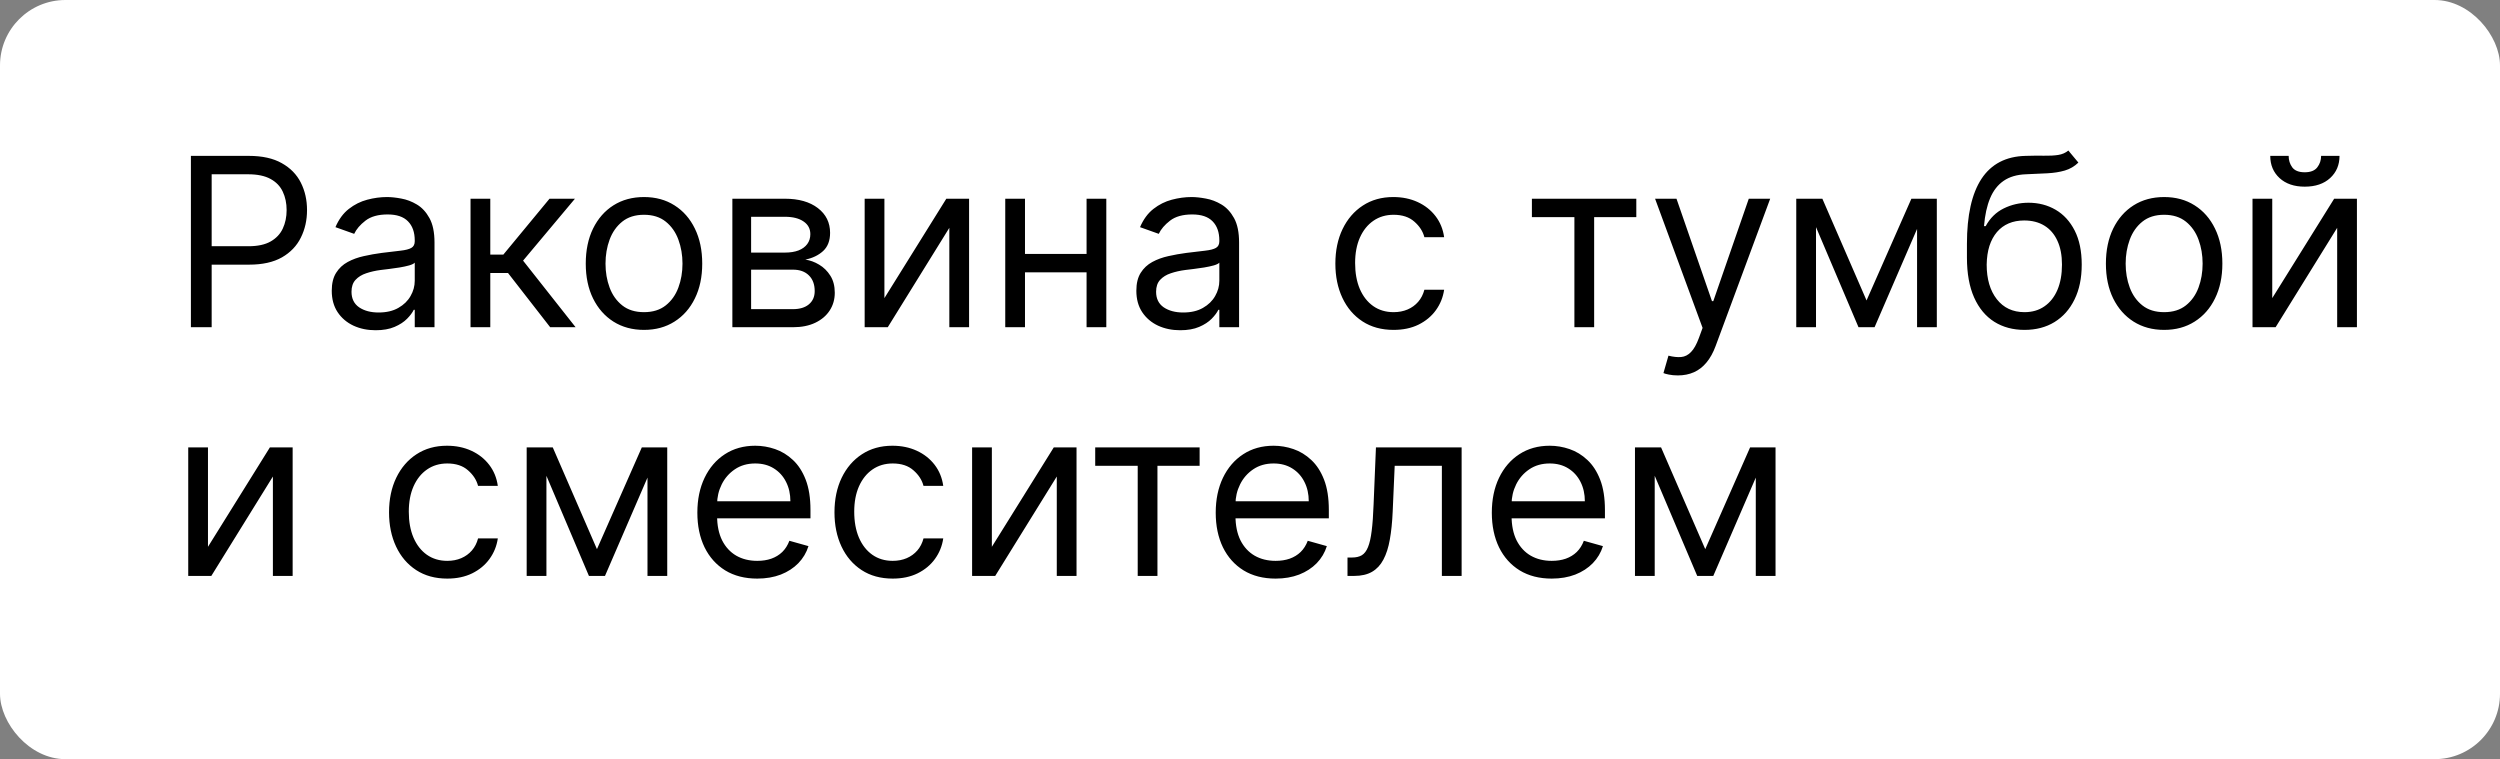
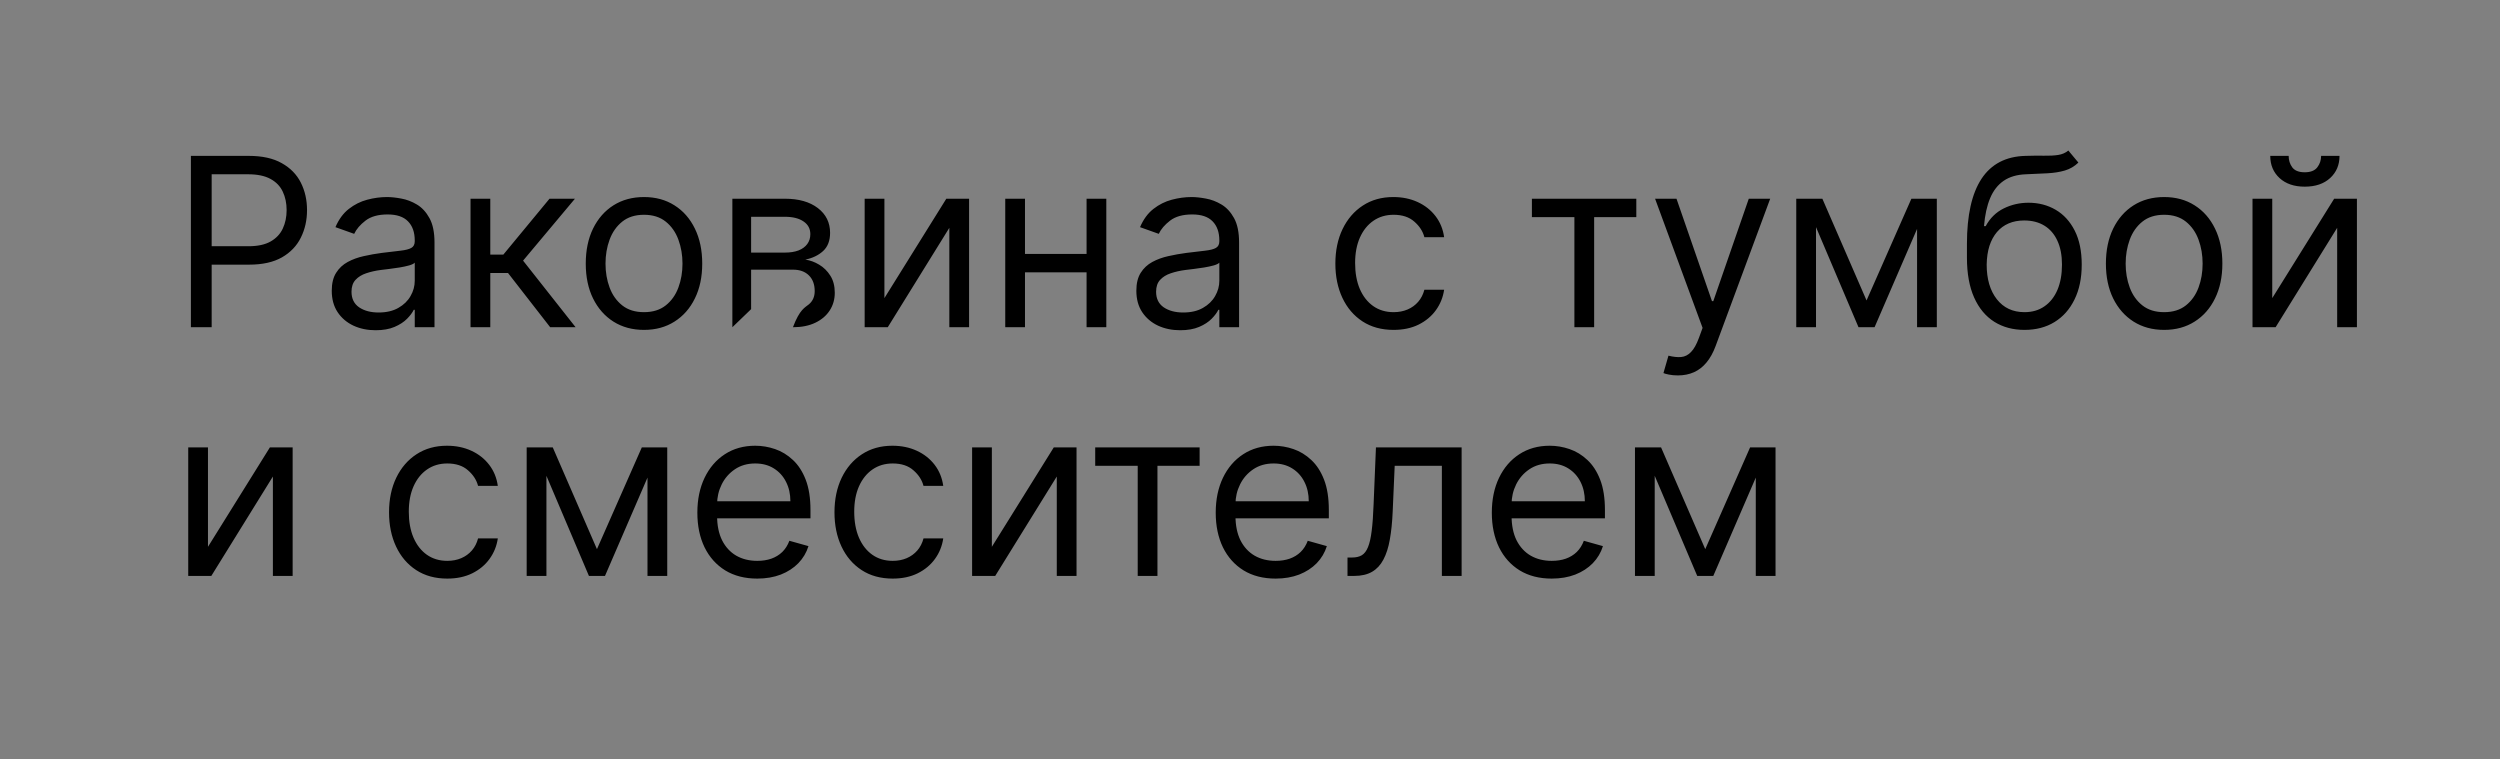
<svg xmlns="http://www.w3.org/2000/svg" width="191" height="58" viewBox="0 0 191 58" fill="none">
  <rect x="0" y="0" width="191" height="58" fill="#808080" stroke="none" />
-   <rect width="191" height="58" rx="5" fill="white" />
-   <path d="M14.585 25V11.909H19.009C20.035 11.909 20.875 12.095 21.527 12.465C22.183 12.832 22.669 13.328 22.984 13.954C23.3 14.581 23.457 15.28 23.457 16.051C23.457 16.822 23.3 17.523 22.984 18.154C22.673 18.785 22.192 19.288 21.54 19.663C20.888 20.033 20.053 20.219 19.034 20.219H15.864V18.812H18.983C19.686 18.812 20.251 18.691 20.677 18.448C21.103 18.205 21.412 17.877 21.604 17.464C21.8 17.046 21.898 16.575 21.898 16.051C21.898 15.527 21.8 15.058 21.604 14.645C21.412 14.232 21.101 13.908 20.671 13.673C20.24 13.435 19.669 13.315 18.957 13.315H16.171V25H14.585ZM28.696 25.23C28.073 25.23 27.509 25.113 27.002 24.879C26.495 24.64 26.092 24.297 25.794 23.849C25.495 23.398 25.346 22.852 25.346 22.213C25.346 21.651 25.457 21.195 25.679 20.845C25.9 20.491 26.196 20.215 26.567 20.014C26.938 19.814 27.347 19.665 27.794 19.567C28.246 19.465 28.7 19.384 29.156 19.324C29.753 19.247 30.236 19.19 30.607 19.151C30.982 19.109 31.255 19.038 31.425 18.94C31.6 18.842 31.687 18.672 31.687 18.429V18.378C31.687 17.747 31.515 17.257 31.169 16.908C30.828 16.558 30.311 16.384 29.616 16.384C28.896 16.384 28.331 16.541 27.922 16.857C27.513 17.172 27.226 17.509 27.059 17.866L25.628 17.355C25.883 16.759 26.224 16.294 26.65 15.962C27.081 15.625 27.549 15.391 28.056 15.258C28.568 15.122 29.071 15.054 29.565 15.054C29.88 15.054 30.242 15.092 30.652 15.169C31.065 15.242 31.463 15.393 31.847 15.623C32.235 15.853 32.556 16.2 32.812 16.665C33.068 17.129 33.196 17.751 33.196 18.531V25H31.687V23.671H31.61C31.508 23.884 31.338 24.111 31.099 24.354C30.86 24.597 30.543 24.804 30.147 24.974C29.75 25.145 29.267 25.23 28.696 25.23ZM28.926 23.875C29.522 23.875 30.025 23.758 30.434 23.523C30.848 23.289 31.159 22.986 31.367 22.616C31.581 22.245 31.687 21.855 31.687 21.446V20.065C31.623 20.142 31.483 20.212 31.265 20.276C31.052 20.336 30.805 20.389 30.524 20.436C30.247 20.479 29.976 20.517 29.712 20.551C29.452 20.581 29.241 20.607 29.079 20.628C28.687 20.679 28.321 20.762 27.98 20.877C27.643 20.988 27.37 21.156 27.162 21.382C26.957 21.604 26.855 21.906 26.855 22.29C26.855 22.814 27.049 23.21 27.436 23.479C27.828 23.743 28.325 23.875 28.926 23.875ZM35.949 25V15.182H37.458V19.452H38.455L41.983 15.182H43.926L39.963 19.912L43.977 25H42.034L38.813 20.858H37.458V25H35.949ZM49.201 25.204C48.315 25.204 47.537 24.994 46.868 24.572C46.203 24.15 45.684 23.56 45.309 22.801C44.938 22.043 44.752 21.156 44.752 20.142C44.752 19.119 44.938 18.227 45.309 17.464C45.684 16.701 46.203 16.109 46.868 15.687C47.537 15.265 48.315 15.054 49.201 15.054C50.088 15.054 50.863 15.265 51.528 15.687C52.197 16.109 52.717 16.701 53.088 17.464C53.463 18.227 53.65 19.119 53.65 20.142C53.65 21.156 53.463 22.043 53.088 22.801C52.717 23.56 52.197 24.15 51.528 24.572C50.863 24.994 50.088 25.204 49.201 25.204ZM49.201 23.849C49.875 23.849 50.429 23.677 50.863 23.332C51.298 22.986 51.62 22.533 51.828 21.97C52.037 21.408 52.142 20.798 52.142 20.142C52.142 19.486 52.037 18.874 51.828 18.308C51.62 17.741 51.298 17.283 50.863 16.933C50.429 16.584 49.875 16.409 49.201 16.409C48.528 16.409 47.974 16.584 47.539 16.933C47.105 17.283 46.783 17.741 46.574 18.308C46.365 18.874 46.261 19.486 46.261 20.142C46.261 20.798 46.365 21.408 46.574 21.97C46.783 22.533 47.105 22.986 47.539 23.332C47.974 23.677 48.528 23.849 49.201 23.849ZM55.953 25V15.182H59.967C61.024 15.182 61.864 15.421 62.486 15.898C63.108 16.375 63.419 17.006 63.419 17.79C63.419 18.386 63.242 18.849 62.888 19.177C62.535 19.501 62.081 19.72 61.527 19.835C61.889 19.886 62.241 20.014 62.581 20.219C62.927 20.423 63.212 20.704 63.438 21.062C63.664 21.416 63.777 21.851 63.777 22.366C63.777 22.869 63.649 23.319 63.393 23.715C63.138 24.111 62.771 24.425 62.294 24.655C61.817 24.885 61.246 25 60.581 25H55.953ZM57.385 23.619H60.581C61.101 23.619 61.508 23.496 61.802 23.249C62.096 23.001 62.243 22.665 62.243 22.239C62.243 21.732 62.096 21.333 61.802 21.043C61.508 20.749 61.101 20.602 60.581 20.602H57.385V23.619ZM57.385 19.298H59.967C60.372 19.298 60.719 19.243 61.009 19.132C61.299 19.017 61.52 18.855 61.674 18.646C61.831 18.433 61.91 18.182 61.91 17.892C61.91 17.479 61.738 17.155 61.393 16.921C61.047 16.682 60.572 16.562 59.967 16.562H57.385V19.298ZM67.569 22.776L72.299 15.182H74.038V25H72.529V17.406L67.825 25H66.06V15.182H67.569V22.776ZM83.372 19.401V20.807H77.951V19.401H83.372ZM78.309 15.182V25H76.801V15.182H78.309ZM84.522 15.182V25H83.014V15.182H84.522ZM90.166 25.23C89.544 25.23 88.98 25.113 88.472 24.879C87.965 24.64 87.563 24.297 87.264 23.849C86.966 23.398 86.817 22.852 86.817 22.213C86.817 21.651 86.928 21.195 87.149 20.845C87.371 20.491 87.667 20.215 88.038 20.014C88.409 19.814 88.818 19.665 89.265 19.567C89.717 19.465 90.171 19.384 90.627 19.324C91.223 19.247 91.707 19.19 92.078 19.151C92.453 19.109 92.725 19.038 92.896 18.94C93.07 18.842 93.158 18.672 93.158 18.429V18.378C93.158 17.747 92.985 17.257 92.64 16.908C92.299 16.558 91.781 16.384 91.087 16.384C90.367 16.384 89.802 16.541 89.393 16.857C88.984 17.172 88.696 17.509 88.53 17.866L87.098 17.355C87.354 16.759 87.695 16.294 88.121 15.962C88.551 15.625 89.02 15.391 89.527 15.258C90.038 15.122 90.541 15.054 91.036 15.054C91.351 15.054 91.713 15.092 92.122 15.169C92.536 15.242 92.934 15.393 93.318 15.623C93.705 15.853 94.027 16.2 94.283 16.665C94.538 17.129 94.666 17.751 94.666 18.531V25H93.158V23.671H93.081C92.979 23.884 92.808 24.111 92.57 24.354C92.331 24.597 92.014 24.804 91.617 24.974C91.221 25.145 90.737 25.23 90.166 25.23ZM90.397 23.875C90.993 23.875 91.496 23.758 91.905 23.523C92.318 23.289 92.629 22.986 92.838 22.616C93.051 22.245 93.158 21.855 93.158 21.446V20.065C93.094 20.142 92.953 20.212 92.736 20.276C92.523 20.336 92.276 20.389 91.995 20.436C91.718 20.479 91.447 20.517 91.183 20.551C90.923 20.581 90.712 20.607 90.55 20.628C90.158 20.679 89.791 20.762 89.451 20.877C89.114 20.988 88.841 21.156 88.632 21.382C88.428 21.604 88.326 21.906 88.326 22.29C88.326 22.814 88.519 23.21 88.907 23.479C89.299 23.743 89.796 23.875 90.397 23.875ZM106.471 25.204C105.55 25.204 104.758 24.987 104.093 24.553C103.428 24.118 102.917 23.519 102.559 22.756C102.201 21.994 102.022 21.122 102.022 20.142C102.022 19.145 102.205 18.265 102.572 17.502C102.942 16.735 103.458 16.136 104.119 15.706C104.783 15.271 105.559 15.054 106.445 15.054C107.136 15.054 107.758 15.182 108.312 15.438C108.866 15.693 109.32 16.051 109.673 16.511C110.027 16.972 110.246 17.509 110.332 18.122H108.823C108.708 17.675 108.452 17.278 108.056 16.933C107.664 16.584 107.136 16.409 106.471 16.409C105.883 16.409 105.367 16.562 104.924 16.869C104.485 17.172 104.142 17.6 103.895 18.154C103.652 18.704 103.531 19.349 103.531 20.091C103.531 20.849 103.65 21.51 103.888 22.072C104.131 22.635 104.472 23.072 104.911 23.383C105.354 23.694 105.874 23.849 106.471 23.849C106.863 23.849 107.219 23.781 107.538 23.645C107.858 23.509 108.129 23.312 108.35 23.057C108.572 22.801 108.729 22.494 108.823 22.136H110.332C110.246 22.716 110.036 23.238 109.699 23.702C109.366 24.163 108.925 24.529 108.376 24.802C107.83 25.07 107.195 25.204 106.471 25.204ZM117.037 16.588V15.182H125.014V16.588H121.793V25H120.284V16.588H117.037ZM128.186 28.682C127.931 28.682 127.703 28.66 127.502 28.618C127.302 28.579 127.164 28.541 127.087 28.503L127.47 27.173C127.837 27.267 128.161 27.301 128.442 27.276C128.723 27.25 128.972 27.124 129.19 26.898C129.411 26.677 129.614 26.317 129.797 25.818L130.078 25.051L126.448 15.182H128.084L130.794 23.006H130.896L133.607 15.182H135.243L131.075 26.432C130.888 26.939 130.656 27.359 130.379 27.691C130.102 28.028 129.78 28.277 129.414 28.439C129.051 28.601 128.642 28.682 128.186 28.682ZM142.604 22.954L146.03 15.182H147.461L143.217 25H141.99L137.822 15.182H139.229L142.604 22.954ZM138.743 15.182V25H137.234V15.182H138.743ZM146.464 25V15.182H147.973V25H146.464ZM158.021 11.5L158.788 12.421C158.49 12.71 158.145 12.913 157.753 13.028C157.361 13.143 156.917 13.213 156.423 13.239C155.929 13.264 155.379 13.29 154.774 13.315C154.092 13.341 153.528 13.507 153.08 13.814C152.633 14.121 152.287 14.564 152.045 15.143C151.802 15.723 151.646 16.435 151.578 17.278H151.706C152.038 16.665 152.498 16.213 153.086 15.923C153.675 15.633 154.305 15.489 154.979 15.489C155.746 15.489 156.436 15.668 157.05 16.026C157.663 16.384 158.149 16.914 158.507 17.617C158.865 18.32 159.044 19.188 159.044 20.219C159.044 21.246 158.861 22.132 158.494 22.878C158.132 23.624 157.623 24.199 156.966 24.604C156.314 25.004 155.55 25.204 154.672 25.204C153.794 25.204 153.025 24.998 152.364 24.584C151.704 24.167 151.19 23.549 150.824 22.731C150.457 21.908 150.274 20.892 150.274 19.682V18.634C150.274 16.447 150.645 14.79 151.386 13.661C152.132 12.531 153.253 11.947 154.748 11.909C155.277 11.892 155.748 11.888 156.161 11.896C156.574 11.905 156.934 11.886 157.241 11.839C157.548 11.792 157.808 11.679 158.021 11.5ZM154.672 23.849C155.264 23.849 155.773 23.7 156.199 23.402C156.63 23.104 156.96 22.684 157.19 22.143C157.42 21.597 157.535 20.956 157.535 20.219C157.535 19.503 157.418 18.893 157.184 18.391C156.954 17.888 156.623 17.504 156.193 17.24C155.763 16.976 155.247 16.844 154.646 16.844C154.207 16.844 153.813 16.918 153.464 17.067C153.114 17.217 152.816 17.436 152.569 17.726C152.322 18.016 152.13 18.369 151.993 18.787C151.861 19.204 151.791 19.682 151.782 20.219C151.782 21.318 152.04 22.198 152.556 22.859C153.072 23.519 153.777 23.849 154.672 23.849ZM165.34 25.204C164.454 25.204 163.676 24.994 163.007 24.572C162.342 24.15 161.822 23.56 161.447 22.801C161.077 22.043 160.891 21.156 160.891 20.142C160.891 19.119 161.077 18.227 161.447 17.464C161.822 16.701 162.342 16.109 163.007 15.687C163.676 15.265 164.454 15.054 165.34 15.054C166.226 15.054 167.002 15.265 167.667 15.687C168.336 16.109 168.856 16.701 169.226 17.464C169.601 18.227 169.789 19.119 169.789 20.142C169.789 21.156 169.601 22.043 169.226 22.801C168.856 23.56 168.336 24.15 167.667 24.572C167.002 24.994 166.226 25.204 165.34 25.204ZM165.34 23.849C166.013 23.849 166.567 23.677 167.002 23.332C167.437 22.986 167.758 22.533 167.967 21.97C168.176 21.408 168.28 20.798 168.28 20.142C168.28 19.486 168.176 18.874 167.967 18.308C167.758 17.741 167.437 17.283 167.002 16.933C166.567 16.584 166.013 16.409 165.34 16.409C164.667 16.409 164.113 16.584 163.678 16.933C163.243 17.283 162.922 17.741 162.713 18.308C162.504 18.874 162.4 19.486 162.4 20.142C162.4 20.798 162.504 21.408 162.713 21.97C162.922 22.533 163.243 22.986 163.678 23.332C164.113 23.677 164.667 23.849 165.34 23.849ZM173.6 22.776L178.33 15.182H180.069V25H178.56V17.406L173.856 25H172.092V15.182H173.6V22.776ZM177.333 11.909H178.739C178.739 12.599 178.501 13.164 178.023 13.603C177.546 14.042 176.898 14.261 176.08 14.261C175.275 14.261 174.634 14.042 174.156 13.603C173.683 13.164 173.447 12.599 173.447 11.909H174.853C174.853 12.242 174.945 12.533 175.128 12.785C175.315 13.036 175.633 13.162 176.08 13.162C176.528 13.162 176.847 13.036 177.039 12.785C177.235 12.533 177.333 12.242 177.333 11.909ZM15.889 41.776L20.619 34.182H22.358V44H20.849V36.406L16.145 44H14.381V34.182H15.889V41.776ZM34.172 44.205C33.252 44.205 32.459 43.987 31.794 43.553C31.129 43.118 30.618 42.519 30.26 41.756C29.902 40.994 29.723 40.122 29.723 39.142C29.723 38.145 29.906 37.265 30.273 36.502C30.644 35.735 31.159 35.136 31.82 34.706C32.485 34.271 33.26 34.054 34.147 34.054C34.837 34.054 35.459 34.182 36.013 34.438C36.567 34.693 37.021 35.051 37.374 35.511C37.728 35.972 37.948 36.508 38.033 37.122H36.524C36.409 36.675 36.154 36.278 35.757 35.933C35.365 35.584 34.837 35.409 34.172 35.409C33.584 35.409 33.068 35.562 32.625 35.869C32.186 36.172 31.843 36.6 31.596 37.154C31.353 37.704 31.232 38.349 31.232 39.091C31.232 39.849 31.351 40.51 31.59 41.072C31.833 41.635 32.173 42.072 32.612 42.383C33.056 42.694 33.575 42.849 34.172 42.849C34.564 42.849 34.92 42.781 35.239 42.645C35.559 42.508 35.83 42.312 36.051 42.057C36.273 41.801 36.431 41.494 36.524 41.136H38.033C37.948 41.716 37.737 42.238 37.4 42.702C37.068 43.163 36.627 43.529 36.077 43.802C35.531 44.07 34.897 44.205 34.172 44.205ZM45.607 41.955L49.034 34.182H50.465L46.221 44H44.994L40.826 34.182H42.232L45.607 41.955ZM41.747 34.182V44H40.238V34.182H41.747ZM49.468 44V34.182H50.977V44H49.468ZM57.855 44.205C56.909 44.205 56.093 43.996 55.406 43.578C54.725 43.156 54.198 42.568 53.828 41.814C53.461 41.055 53.278 40.173 53.278 39.168C53.278 38.162 53.461 37.276 53.828 36.508C54.198 35.737 54.714 35.136 55.374 34.706C56.039 34.271 56.815 34.054 57.701 34.054C58.212 34.054 58.718 34.139 59.216 34.31C59.715 34.48 60.169 34.757 60.578 35.141C60.987 35.52 61.313 36.023 61.556 36.649C61.798 37.276 61.92 38.047 61.92 38.963V39.602H54.352V38.298H60.386C60.386 37.744 60.275 37.25 60.053 36.815C59.836 36.381 59.525 36.038 59.12 35.786C58.72 35.535 58.247 35.409 57.701 35.409C57.1 35.409 56.58 35.558 56.142 35.856C55.707 36.151 55.372 36.534 55.138 37.007C54.904 37.48 54.786 37.987 54.786 38.528V39.398C54.786 40.139 54.914 40.768 55.17 41.283C55.43 41.795 55.79 42.185 56.25 42.453C56.71 42.717 57.245 42.849 57.855 42.849C58.251 42.849 58.609 42.794 58.928 42.683C59.252 42.568 59.531 42.398 59.766 42.172C60 41.942 60.181 41.656 60.309 41.315L61.767 41.724C61.613 42.219 61.355 42.653 60.993 43.028C60.631 43.399 60.183 43.689 59.651 43.898C59.118 44.102 58.519 44.205 57.855 44.205ZM68.203 44.205C67.283 44.205 66.49 43.987 65.826 43.553C65.161 43.118 64.649 42.519 64.291 41.756C63.933 40.994 63.754 40.122 63.754 39.142C63.754 38.145 63.938 37.265 64.304 36.502C64.675 35.735 65.191 35.136 65.851 34.706C66.516 34.271 67.291 34.054 68.178 34.054C68.868 34.054 69.49 34.182 70.044 34.438C70.598 34.693 71.052 35.051 71.406 35.511C71.759 35.972 71.979 36.508 72.064 37.122H70.556C70.441 36.675 70.185 36.278 69.788 35.933C69.397 35.584 68.868 35.409 68.203 35.409C67.615 35.409 67.1 35.562 66.656 35.869C66.218 36.172 65.874 36.6 65.627 37.154C65.384 37.704 65.263 38.349 65.263 39.091C65.263 39.849 65.382 40.51 65.621 41.072C65.864 41.635 66.205 42.072 66.644 42.383C67.087 42.694 67.607 42.849 68.203 42.849C68.595 42.849 68.951 42.781 69.271 42.645C69.59 42.508 69.861 42.312 70.083 42.057C70.304 41.801 70.462 41.494 70.556 41.136H72.064C71.979 41.716 71.768 42.238 71.431 42.702C71.099 43.163 70.658 43.529 70.108 43.802C69.563 44.07 68.928 44.205 68.203 44.205ZM75.778 41.776L80.508 34.182H82.247V44H80.738V36.406L76.034 44H74.269V34.182H75.778V41.776ZM83.674 35.588V34.182H91.651V35.588H88.429V44H86.921V35.588H83.674ZM97.458 44.205C96.512 44.205 95.696 43.996 95.01 43.578C94.328 43.156 93.802 42.568 93.431 41.814C93.065 41.055 92.881 40.173 92.881 39.168C92.881 38.162 93.065 37.276 93.431 36.508C93.802 35.737 94.317 35.136 94.978 34.706C95.643 34.271 96.418 34.054 97.305 34.054C97.816 34.054 98.321 34.139 98.82 34.31C99.318 34.48 99.772 34.757 100.181 35.141C100.59 35.52 100.916 36.023 101.159 36.649C101.402 37.276 101.523 38.047 101.523 38.963V39.602H93.955V38.298H99.989C99.989 37.744 99.879 37.25 99.657 36.815C99.44 36.381 99.129 36.038 98.724 35.786C98.323 35.535 97.85 35.409 97.305 35.409C96.704 35.409 96.184 35.558 95.745 35.856C95.31 36.151 94.976 36.534 94.742 37.007C94.507 37.48 94.39 37.987 94.39 38.528V39.398C94.39 40.139 94.518 40.768 94.773 41.283C95.033 41.795 95.394 42.185 95.854 42.453C96.314 42.717 96.849 42.849 97.458 42.849C97.854 42.849 98.212 42.794 98.532 42.683C98.856 42.568 99.135 42.398 99.369 42.172C99.604 41.942 99.785 41.656 99.913 41.315L101.37 41.724C101.217 42.219 100.959 42.653 100.597 43.028C100.234 43.399 99.787 43.689 99.254 43.898C98.722 44.102 98.123 44.205 97.458 44.205ZM102.949 44V42.594H103.307C103.601 42.594 103.846 42.536 104.042 42.421C104.238 42.302 104.396 42.095 104.515 41.801C104.638 41.503 104.732 41.09 104.796 40.561C104.864 40.028 104.913 39.351 104.943 38.528L105.122 34.182H111.668V44H110.159V35.588H106.554L106.401 39.091C106.366 39.896 106.294 40.606 106.183 41.219C106.077 41.829 105.913 42.34 105.691 42.754C105.474 43.167 105.184 43.478 104.822 43.687C104.46 43.896 104.006 44 103.46 44H102.949ZM118.552 44.205C117.606 44.205 116.79 43.996 116.104 43.578C115.422 43.156 114.896 42.568 114.525 41.814C114.158 41.055 113.975 40.173 113.975 39.168C113.975 38.162 114.158 37.276 114.525 36.508C114.896 35.737 115.411 35.136 116.072 34.706C116.737 34.271 117.512 34.054 118.398 34.054C118.91 34.054 119.415 34.139 119.913 34.31C120.412 34.48 120.866 34.757 121.275 35.141C121.684 35.52 122.01 36.023 122.253 36.649C122.496 37.276 122.617 38.047 122.617 38.963V39.602H115.049V38.298H121.083C121.083 37.744 120.972 37.25 120.751 36.815C120.533 36.381 120.222 36.038 119.817 35.786C119.417 35.535 118.944 35.409 118.398 35.409C117.798 35.409 117.278 35.558 116.839 35.856C116.404 36.151 116.07 36.534 115.835 37.007C115.601 37.48 115.484 37.987 115.484 38.528V39.398C115.484 40.139 115.612 40.768 115.867 41.283C116.127 41.795 116.487 42.185 116.947 42.453C117.408 42.717 117.942 42.849 118.552 42.849C118.948 42.849 119.306 42.794 119.626 42.683C119.95 42.568 120.229 42.398 120.463 42.172C120.697 41.942 120.879 41.656 121.006 41.315L122.464 41.724C122.31 42.219 122.053 42.653 121.69 43.028C121.328 43.399 120.881 43.689 120.348 43.898C119.815 44.102 119.217 44.205 118.552 44.205ZM130.281 41.955L133.707 34.182H135.139L130.895 44H129.668L125.5 34.182H126.906L130.281 41.955ZM126.42 34.182V44H124.912V34.182H126.42ZM134.142 44V34.182H135.651V44H134.142Z" fill="black" />
+   <path d="M14.585 25V11.909H19.009C20.035 11.909 20.875 12.095 21.527 12.465C22.183 12.832 22.669 13.328 22.984 13.954C23.3 14.581 23.457 15.28 23.457 16.051C23.457 16.822 23.3 17.523 22.984 18.154C22.673 18.785 22.192 19.288 21.54 19.663C20.888 20.033 20.053 20.219 19.034 20.219H15.864V18.812H18.983C19.686 18.812 20.251 18.691 20.677 18.448C21.103 18.205 21.412 17.877 21.604 17.464C21.8 17.046 21.898 16.575 21.898 16.051C21.898 15.527 21.8 15.058 21.604 14.645C21.412 14.232 21.101 13.908 20.671 13.673C20.24 13.435 19.669 13.315 18.957 13.315H16.171V25H14.585ZM28.696 25.23C28.073 25.23 27.509 25.113 27.002 24.879C26.495 24.64 26.092 24.297 25.794 23.849C25.495 23.398 25.346 22.852 25.346 22.213C25.346 21.651 25.457 21.195 25.679 20.845C25.9 20.491 26.196 20.215 26.567 20.014C26.938 19.814 27.347 19.665 27.794 19.567C28.246 19.465 28.7 19.384 29.156 19.324C29.753 19.247 30.236 19.19 30.607 19.151C30.982 19.109 31.255 19.038 31.425 18.94C31.6 18.842 31.687 18.672 31.687 18.429V18.378C31.687 17.747 31.515 17.257 31.169 16.908C30.828 16.558 30.311 16.384 29.616 16.384C28.896 16.384 28.331 16.541 27.922 16.857C27.513 17.172 27.226 17.509 27.059 17.866L25.628 17.355C25.883 16.759 26.224 16.294 26.65 15.962C27.081 15.625 27.549 15.391 28.056 15.258C28.568 15.122 29.071 15.054 29.565 15.054C29.88 15.054 30.242 15.092 30.652 15.169C31.065 15.242 31.463 15.393 31.847 15.623C32.235 15.853 32.556 16.2 32.812 16.665C33.068 17.129 33.196 17.751 33.196 18.531V25H31.687V23.671H31.61C31.508 23.884 31.338 24.111 31.099 24.354C30.86 24.597 30.543 24.804 30.147 24.974C29.75 25.145 29.267 25.23 28.696 25.23ZM28.926 23.875C29.522 23.875 30.025 23.758 30.434 23.523C30.848 23.289 31.159 22.986 31.367 22.616C31.581 22.245 31.687 21.855 31.687 21.446V20.065C31.623 20.142 31.483 20.212 31.265 20.276C31.052 20.336 30.805 20.389 30.524 20.436C30.247 20.479 29.976 20.517 29.712 20.551C29.452 20.581 29.241 20.607 29.079 20.628C28.687 20.679 28.321 20.762 27.98 20.877C27.643 20.988 27.37 21.156 27.162 21.382C26.957 21.604 26.855 21.906 26.855 22.29C26.855 22.814 27.049 23.21 27.436 23.479C27.828 23.743 28.325 23.875 28.926 23.875ZM35.949 25V15.182H37.458V19.452H38.455L41.983 15.182H43.926L39.963 19.912L43.977 25H42.034L38.813 20.858H37.458V25H35.949ZM49.201 25.204C48.315 25.204 47.537 24.994 46.868 24.572C46.203 24.15 45.684 23.56 45.309 22.801C44.938 22.043 44.752 21.156 44.752 20.142C44.752 19.119 44.938 18.227 45.309 17.464C45.684 16.701 46.203 16.109 46.868 15.687C47.537 15.265 48.315 15.054 49.201 15.054C50.088 15.054 50.863 15.265 51.528 15.687C52.197 16.109 52.717 16.701 53.088 17.464C53.463 18.227 53.65 19.119 53.65 20.142C53.65 21.156 53.463 22.043 53.088 22.801C52.717 23.56 52.197 24.15 51.528 24.572C50.863 24.994 50.088 25.204 49.201 25.204ZM49.201 23.849C49.875 23.849 50.429 23.677 50.863 23.332C51.298 22.986 51.62 22.533 51.828 21.97C52.037 21.408 52.142 20.798 52.142 20.142C52.142 19.486 52.037 18.874 51.828 18.308C51.62 17.741 51.298 17.283 50.863 16.933C50.429 16.584 49.875 16.409 49.201 16.409C48.528 16.409 47.974 16.584 47.539 16.933C47.105 17.283 46.783 17.741 46.574 18.308C46.365 18.874 46.261 19.486 46.261 20.142C46.261 20.798 46.365 21.408 46.574 21.97C46.783 22.533 47.105 22.986 47.539 23.332C47.974 23.677 48.528 23.849 49.201 23.849ZM55.953 25V15.182H59.967C61.024 15.182 61.864 15.421 62.486 15.898C63.108 16.375 63.419 17.006 63.419 17.79C63.419 18.386 63.242 18.849 62.888 19.177C62.535 19.501 62.081 19.72 61.527 19.835C61.889 19.886 62.241 20.014 62.581 20.219C62.927 20.423 63.212 20.704 63.438 21.062C63.664 21.416 63.777 21.851 63.777 22.366C63.777 22.869 63.649 23.319 63.393 23.715C63.138 24.111 62.771 24.425 62.294 24.655C61.817 24.885 61.246 25 60.581 25H55.953ZH60.581C61.101 23.619 61.508 23.496 61.802 23.249C62.096 23.001 62.243 22.665 62.243 22.239C62.243 21.732 62.096 21.333 61.802 21.043C61.508 20.749 61.101 20.602 60.581 20.602H57.385V23.619ZM57.385 19.298H59.967C60.372 19.298 60.719 19.243 61.009 19.132C61.299 19.017 61.52 18.855 61.674 18.646C61.831 18.433 61.91 18.182 61.91 17.892C61.91 17.479 61.738 17.155 61.393 16.921C61.047 16.682 60.572 16.562 59.967 16.562H57.385V19.298ZM67.569 22.776L72.299 15.182H74.038V25H72.529V17.406L67.825 25H66.06V15.182H67.569V22.776ZM83.372 19.401V20.807H77.951V19.401H83.372ZM78.309 15.182V25H76.801V15.182H78.309ZM84.522 15.182V25H83.014V15.182H84.522ZM90.166 25.23C89.544 25.23 88.98 25.113 88.472 24.879C87.965 24.64 87.563 24.297 87.264 23.849C86.966 23.398 86.817 22.852 86.817 22.213C86.817 21.651 86.928 21.195 87.149 20.845C87.371 20.491 87.667 20.215 88.038 20.014C88.409 19.814 88.818 19.665 89.265 19.567C89.717 19.465 90.171 19.384 90.627 19.324C91.223 19.247 91.707 19.19 92.078 19.151C92.453 19.109 92.725 19.038 92.896 18.94C93.07 18.842 93.158 18.672 93.158 18.429V18.378C93.158 17.747 92.985 17.257 92.64 16.908C92.299 16.558 91.781 16.384 91.087 16.384C90.367 16.384 89.802 16.541 89.393 16.857C88.984 17.172 88.696 17.509 88.53 17.866L87.098 17.355C87.354 16.759 87.695 16.294 88.121 15.962C88.551 15.625 89.02 15.391 89.527 15.258C90.038 15.122 90.541 15.054 91.036 15.054C91.351 15.054 91.713 15.092 92.122 15.169C92.536 15.242 92.934 15.393 93.318 15.623C93.705 15.853 94.027 16.2 94.283 16.665C94.538 17.129 94.666 17.751 94.666 18.531V25H93.158V23.671H93.081C92.979 23.884 92.808 24.111 92.57 24.354C92.331 24.597 92.014 24.804 91.617 24.974C91.221 25.145 90.737 25.23 90.166 25.23ZM90.397 23.875C90.993 23.875 91.496 23.758 91.905 23.523C92.318 23.289 92.629 22.986 92.838 22.616C93.051 22.245 93.158 21.855 93.158 21.446V20.065C93.094 20.142 92.953 20.212 92.736 20.276C92.523 20.336 92.276 20.389 91.995 20.436C91.718 20.479 91.447 20.517 91.183 20.551C90.923 20.581 90.712 20.607 90.55 20.628C90.158 20.679 89.791 20.762 89.451 20.877C89.114 20.988 88.841 21.156 88.632 21.382C88.428 21.604 88.326 21.906 88.326 22.29C88.326 22.814 88.519 23.21 88.907 23.479C89.299 23.743 89.796 23.875 90.397 23.875ZM106.471 25.204C105.55 25.204 104.758 24.987 104.093 24.553C103.428 24.118 102.917 23.519 102.559 22.756C102.201 21.994 102.022 21.122 102.022 20.142C102.022 19.145 102.205 18.265 102.572 17.502C102.942 16.735 103.458 16.136 104.119 15.706C104.783 15.271 105.559 15.054 106.445 15.054C107.136 15.054 107.758 15.182 108.312 15.438C108.866 15.693 109.32 16.051 109.673 16.511C110.027 16.972 110.246 17.509 110.332 18.122H108.823C108.708 17.675 108.452 17.278 108.056 16.933C107.664 16.584 107.136 16.409 106.471 16.409C105.883 16.409 105.367 16.562 104.924 16.869C104.485 17.172 104.142 17.6 103.895 18.154C103.652 18.704 103.531 19.349 103.531 20.091C103.531 20.849 103.65 21.51 103.888 22.072C104.131 22.635 104.472 23.072 104.911 23.383C105.354 23.694 105.874 23.849 106.471 23.849C106.863 23.849 107.219 23.781 107.538 23.645C107.858 23.509 108.129 23.312 108.35 23.057C108.572 22.801 108.729 22.494 108.823 22.136H110.332C110.246 22.716 110.036 23.238 109.699 23.702C109.366 24.163 108.925 24.529 108.376 24.802C107.83 25.07 107.195 25.204 106.471 25.204ZM117.037 16.588V15.182H125.014V16.588H121.793V25H120.284V16.588H117.037ZM128.186 28.682C127.931 28.682 127.703 28.66 127.502 28.618C127.302 28.579 127.164 28.541 127.087 28.503L127.47 27.173C127.837 27.267 128.161 27.301 128.442 27.276C128.723 27.25 128.972 27.124 129.19 26.898C129.411 26.677 129.614 26.317 129.797 25.818L130.078 25.051L126.448 15.182H128.084L130.794 23.006H130.896L133.607 15.182H135.243L131.075 26.432C130.888 26.939 130.656 27.359 130.379 27.691C130.102 28.028 129.78 28.277 129.414 28.439C129.051 28.601 128.642 28.682 128.186 28.682ZM142.604 22.954L146.03 15.182H147.461L143.217 25H141.99L137.822 15.182H139.229L142.604 22.954ZM138.743 15.182V25H137.234V15.182H138.743ZM146.464 25V15.182H147.973V25H146.464ZM158.021 11.5L158.788 12.421C158.49 12.71 158.145 12.913 157.753 13.028C157.361 13.143 156.917 13.213 156.423 13.239C155.929 13.264 155.379 13.29 154.774 13.315C154.092 13.341 153.528 13.507 153.08 13.814C152.633 14.121 152.287 14.564 152.045 15.143C151.802 15.723 151.646 16.435 151.578 17.278H151.706C152.038 16.665 152.498 16.213 153.086 15.923C153.675 15.633 154.305 15.489 154.979 15.489C155.746 15.489 156.436 15.668 157.05 16.026C157.663 16.384 158.149 16.914 158.507 17.617C158.865 18.32 159.044 19.188 159.044 20.219C159.044 21.246 158.861 22.132 158.494 22.878C158.132 23.624 157.623 24.199 156.966 24.604C156.314 25.004 155.55 25.204 154.672 25.204C153.794 25.204 153.025 24.998 152.364 24.584C151.704 24.167 151.19 23.549 150.824 22.731C150.457 21.908 150.274 20.892 150.274 19.682V18.634C150.274 16.447 150.645 14.79 151.386 13.661C152.132 12.531 153.253 11.947 154.748 11.909C155.277 11.892 155.748 11.888 156.161 11.896C156.574 11.905 156.934 11.886 157.241 11.839C157.548 11.792 157.808 11.679 158.021 11.5ZM154.672 23.849C155.264 23.849 155.773 23.7 156.199 23.402C156.63 23.104 156.96 22.684 157.19 22.143C157.42 21.597 157.535 20.956 157.535 20.219C157.535 19.503 157.418 18.893 157.184 18.391C156.954 17.888 156.623 17.504 156.193 17.24C155.763 16.976 155.247 16.844 154.646 16.844C154.207 16.844 153.813 16.918 153.464 17.067C153.114 17.217 152.816 17.436 152.569 17.726C152.322 18.016 152.13 18.369 151.993 18.787C151.861 19.204 151.791 19.682 151.782 20.219C151.782 21.318 152.04 22.198 152.556 22.859C153.072 23.519 153.777 23.849 154.672 23.849ZM165.34 25.204C164.454 25.204 163.676 24.994 163.007 24.572C162.342 24.15 161.822 23.56 161.447 22.801C161.077 22.043 160.891 21.156 160.891 20.142C160.891 19.119 161.077 18.227 161.447 17.464C161.822 16.701 162.342 16.109 163.007 15.687C163.676 15.265 164.454 15.054 165.34 15.054C166.226 15.054 167.002 15.265 167.667 15.687C168.336 16.109 168.856 16.701 169.226 17.464C169.601 18.227 169.789 19.119 169.789 20.142C169.789 21.156 169.601 22.043 169.226 22.801C168.856 23.56 168.336 24.15 167.667 24.572C167.002 24.994 166.226 25.204 165.34 25.204ZM165.34 23.849C166.013 23.849 166.567 23.677 167.002 23.332C167.437 22.986 167.758 22.533 167.967 21.97C168.176 21.408 168.28 20.798 168.28 20.142C168.28 19.486 168.176 18.874 167.967 18.308C167.758 17.741 167.437 17.283 167.002 16.933C166.567 16.584 166.013 16.409 165.34 16.409C164.667 16.409 164.113 16.584 163.678 16.933C163.243 17.283 162.922 17.741 162.713 18.308C162.504 18.874 162.4 19.486 162.4 20.142C162.4 20.798 162.504 21.408 162.713 21.97C162.922 22.533 163.243 22.986 163.678 23.332C164.113 23.677 164.667 23.849 165.34 23.849ZM173.6 22.776L178.33 15.182H180.069V25H178.56V17.406L173.856 25H172.092V15.182H173.6V22.776ZM177.333 11.909H178.739C178.739 12.599 178.501 13.164 178.023 13.603C177.546 14.042 176.898 14.261 176.08 14.261C175.275 14.261 174.634 14.042 174.156 13.603C173.683 13.164 173.447 12.599 173.447 11.909H174.853C174.853 12.242 174.945 12.533 175.128 12.785C175.315 13.036 175.633 13.162 176.08 13.162C176.528 13.162 176.847 13.036 177.039 12.785C177.235 12.533 177.333 12.242 177.333 11.909ZM15.889 41.776L20.619 34.182H22.358V44H20.849V36.406L16.145 44H14.381V34.182H15.889V41.776ZM34.172 44.205C33.252 44.205 32.459 43.987 31.794 43.553C31.129 43.118 30.618 42.519 30.26 41.756C29.902 40.994 29.723 40.122 29.723 39.142C29.723 38.145 29.906 37.265 30.273 36.502C30.644 35.735 31.159 35.136 31.82 34.706C32.485 34.271 33.26 34.054 34.147 34.054C34.837 34.054 35.459 34.182 36.013 34.438C36.567 34.693 37.021 35.051 37.374 35.511C37.728 35.972 37.948 36.508 38.033 37.122H36.524C36.409 36.675 36.154 36.278 35.757 35.933C35.365 35.584 34.837 35.409 34.172 35.409C33.584 35.409 33.068 35.562 32.625 35.869C32.186 36.172 31.843 36.6 31.596 37.154C31.353 37.704 31.232 38.349 31.232 39.091C31.232 39.849 31.351 40.51 31.59 41.072C31.833 41.635 32.173 42.072 32.612 42.383C33.056 42.694 33.575 42.849 34.172 42.849C34.564 42.849 34.92 42.781 35.239 42.645C35.559 42.508 35.83 42.312 36.051 42.057C36.273 41.801 36.431 41.494 36.524 41.136H38.033C37.948 41.716 37.737 42.238 37.4 42.702C37.068 43.163 36.627 43.529 36.077 43.802C35.531 44.07 34.897 44.205 34.172 44.205ZM45.607 41.955L49.034 34.182H50.465L46.221 44H44.994L40.826 34.182H42.232L45.607 41.955ZM41.747 34.182V44H40.238V34.182H41.747ZM49.468 44V34.182H50.977V44H49.468ZM57.855 44.205C56.909 44.205 56.093 43.996 55.406 43.578C54.725 43.156 54.198 42.568 53.828 41.814C53.461 41.055 53.278 40.173 53.278 39.168C53.278 38.162 53.461 37.276 53.828 36.508C54.198 35.737 54.714 35.136 55.374 34.706C56.039 34.271 56.815 34.054 57.701 34.054C58.212 34.054 58.718 34.139 59.216 34.31C59.715 34.48 60.169 34.757 60.578 35.141C60.987 35.52 61.313 36.023 61.556 36.649C61.798 37.276 61.92 38.047 61.92 38.963V39.602H54.352V38.298H60.386C60.386 37.744 60.275 37.25 60.053 36.815C59.836 36.381 59.525 36.038 59.12 35.786C58.72 35.535 58.247 35.409 57.701 35.409C57.1 35.409 56.58 35.558 56.142 35.856C55.707 36.151 55.372 36.534 55.138 37.007C54.904 37.48 54.786 37.987 54.786 38.528V39.398C54.786 40.139 54.914 40.768 55.17 41.283C55.43 41.795 55.79 42.185 56.25 42.453C56.71 42.717 57.245 42.849 57.855 42.849C58.251 42.849 58.609 42.794 58.928 42.683C59.252 42.568 59.531 42.398 59.766 42.172C60 41.942 60.181 41.656 60.309 41.315L61.767 41.724C61.613 42.219 61.355 42.653 60.993 43.028C60.631 43.399 60.183 43.689 59.651 43.898C59.118 44.102 58.519 44.205 57.855 44.205ZM68.203 44.205C67.283 44.205 66.49 43.987 65.826 43.553C65.161 43.118 64.649 42.519 64.291 41.756C63.933 40.994 63.754 40.122 63.754 39.142C63.754 38.145 63.938 37.265 64.304 36.502C64.675 35.735 65.191 35.136 65.851 34.706C66.516 34.271 67.291 34.054 68.178 34.054C68.868 34.054 69.49 34.182 70.044 34.438C70.598 34.693 71.052 35.051 71.406 35.511C71.759 35.972 71.979 36.508 72.064 37.122H70.556C70.441 36.675 70.185 36.278 69.788 35.933C69.397 35.584 68.868 35.409 68.203 35.409C67.615 35.409 67.1 35.562 66.656 35.869C66.218 36.172 65.874 36.6 65.627 37.154C65.384 37.704 65.263 38.349 65.263 39.091C65.263 39.849 65.382 40.51 65.621 41.072C65.864 41.635 66.205 42.072 66.644 42.383C67.087 42.694 67.607 42.849 68.203 42.849C68.595 42.849 68.951 42.781 69.271 42.645C69.59 42.508 69.861 42.312 70.083 42.057C70.304 41.801 70.462 41.494 70.556 41.136H72.064C71.979 41.716 71.768 42.238 71.431 42.702C71.099 43.163 70.658 43.529 70.108 43.802C69.563 44.07 68.928 44.205 68.203 44.205ZM75.778 41.776L80.508 34.182H82.247V44H80.738V36.406L76.034 44H74.269V34.182H75.778V41.776ZM83.674 35.588V34.182H91.651V35.588H88.429V44H86.921V35.588H83.674ZM97.458 44.205C96.512 44.205 95.696 43.996 95.01 43.578C94.328 43.156 93.802 42.568 93.431 41.814C93.065 41.055 92.881 40.173 92.881 39.168C92.881 38.162 93.065 37.276 93.431 36.508C93.802 35.737 94.317 35.136 94.978 34.706C95.643 34.271 96.418 34.054 97.305 34.054C97.816 34.054 98.321 34.139 98.82 34.31C99.318 34.48 99.772 34.757 100.181 35.141C100.59 35.52 100.916 36.023 101.159 36.649C101.402 37.276 101.523 38.047 101.523 38.963V39.602H93.955V38.298H99.989C99.989 37.744 99.879 37.25 99.657 36.815C99.44 36.381 99.129 36.038 98.724 35.786C98.323 35.535 97.85 35.409 97.305 35.409C96.704 35.409 96.184 35.558 95.745 35.856C95.31 36.151 94.976 36.534 94.742 37.007C94.507 37.48 94.39 37.987 94.39 38.528V39.398C94.39 40.139 94.518 40.768 94.773 41.283C95.033 41.795 95.394 42.185 95.854 42.453C96.314 42.717 96.849 42.849 97.458 42.849C97.854 42.849 98.212 42.794 98.532 42.683C98.856 42.568 99.135 42.398 99.369 42.172C99.604 41.942 99.785 41.656 99.913 41.315L101.37 41.724C101.217 42.219 100.959 42.653 100.597 43.028C100.234 43.399 99.787 43.689 99.254 43.898C98.722 44.102 98.123 44.205 97.458 44.205ZM102.949 44V42.594H103.307C103.601 42.594 103.846 42.536 104.042 42.421C104.238 42.302 104.396 42.095 104.515 41.801C104.638 41.503 104.732 41.09 104.796 40.561C104.864 40.028 104.913 39.351 104.943 38.528L105.122 34.182H111.668V44H110.159V35.588H106.554L106.401 39.091C106.366 39.896 106.294 40.606 106.183 41.219C106.077 41.829 105.913 42.34 105.691 42.754C105.474 43.167 105.184 43.478 104.822 43.687C104.46 43.896 104.006 44 103.46 44H102.949ZM118.552 44.205C117.606 44.205 116.79 43.996 116.104 43.578C115.422 43.156 114.896 42.568 114.525 41.814C114.158 41.055 113.975 40.173 113.975 39.168C113.975 38.162 114.158 37.276 114.525 36.508C114.896 35.737 115.411 35.136 116.072 34.706C116.737 34.271 117.512 34.054 118.398 34.054C118.91 34.054 119.415 34.139 119.913 34.31C120.412 34.48 120.866 34.757 121.275 35.141C121.684 35.52 122.01 36.023 122.253 36.649C122.496 37.276 122.617 38.047 122.617 38.963V39.602H115.049V38.298H121.083C121.083 37.744 120.972 37.25 120.751 36.815C120.533 36.381 120.222 36.038 119.817 35.786C119.417 35.535 118.944 35.409 118.398 35.409C117.798 35.409 117.278 35.558 116.839 35.856C116.404 36.151 116.07 36.534 115.835 37.007C115.601 37.48 115.484 37.987 115.484 38.528V39.398C115.484 40.139 115.612 40.768 115.867 41.283C116.127 41.795 116.487 42.185 116.947 42.453C117.408 42.717 117.942 42.849 118.552 42.849C118.948 42.849 119.306 42.794 119.626 42.683C119.95 42.568 120.229 42.398 120.463 42.172C120.697 41.942 120.879 41.656 121.006 41.315L122.464 41.724C122.31 42.219 122.053 42.653 121.69 43.028C121.328 43.399 120.881 43.689 120.348 43.898C119.815 44.102 119.217 44.205 118.552 44.205ZM130.281 41.955L133.707 34.182H135.139L130.895 44H129.668L125.5 34.182H126.906L130.281 41.955ZM126.42 34.182V44H124.912V34.182H126.42ZM134.142 44V34.182H135.651V44H134.142Z" fill="black" />
</svg>